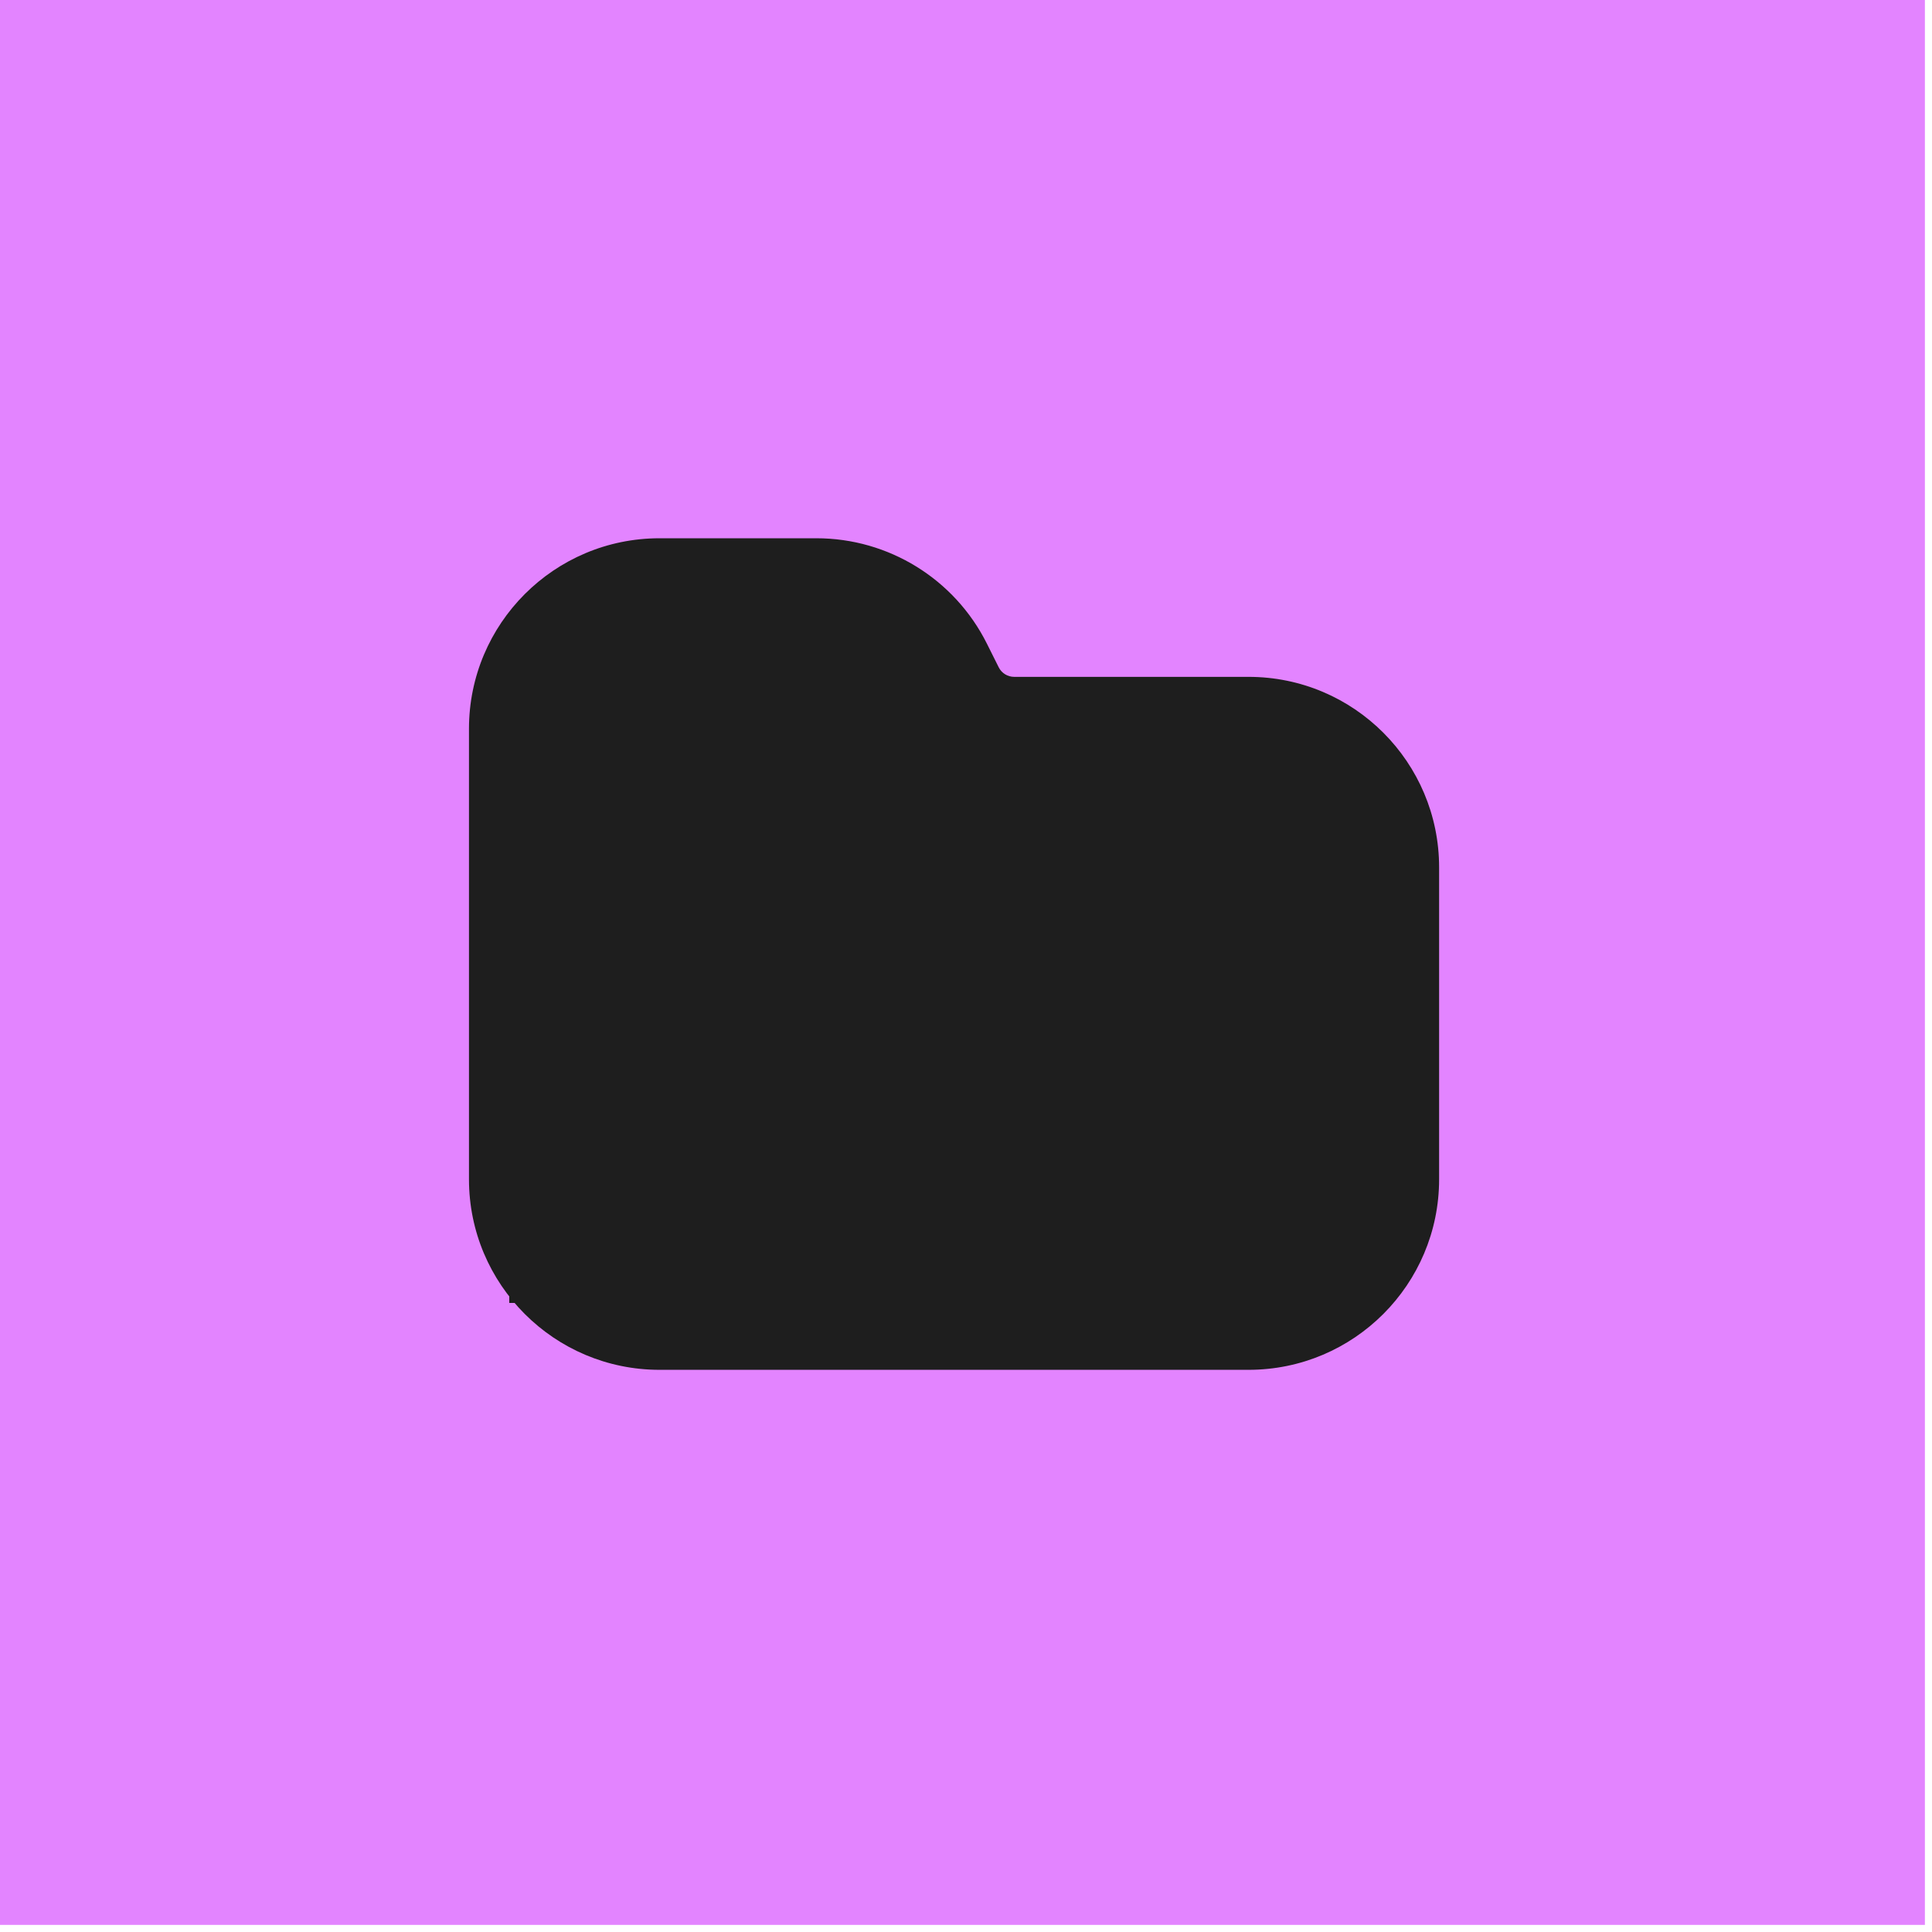
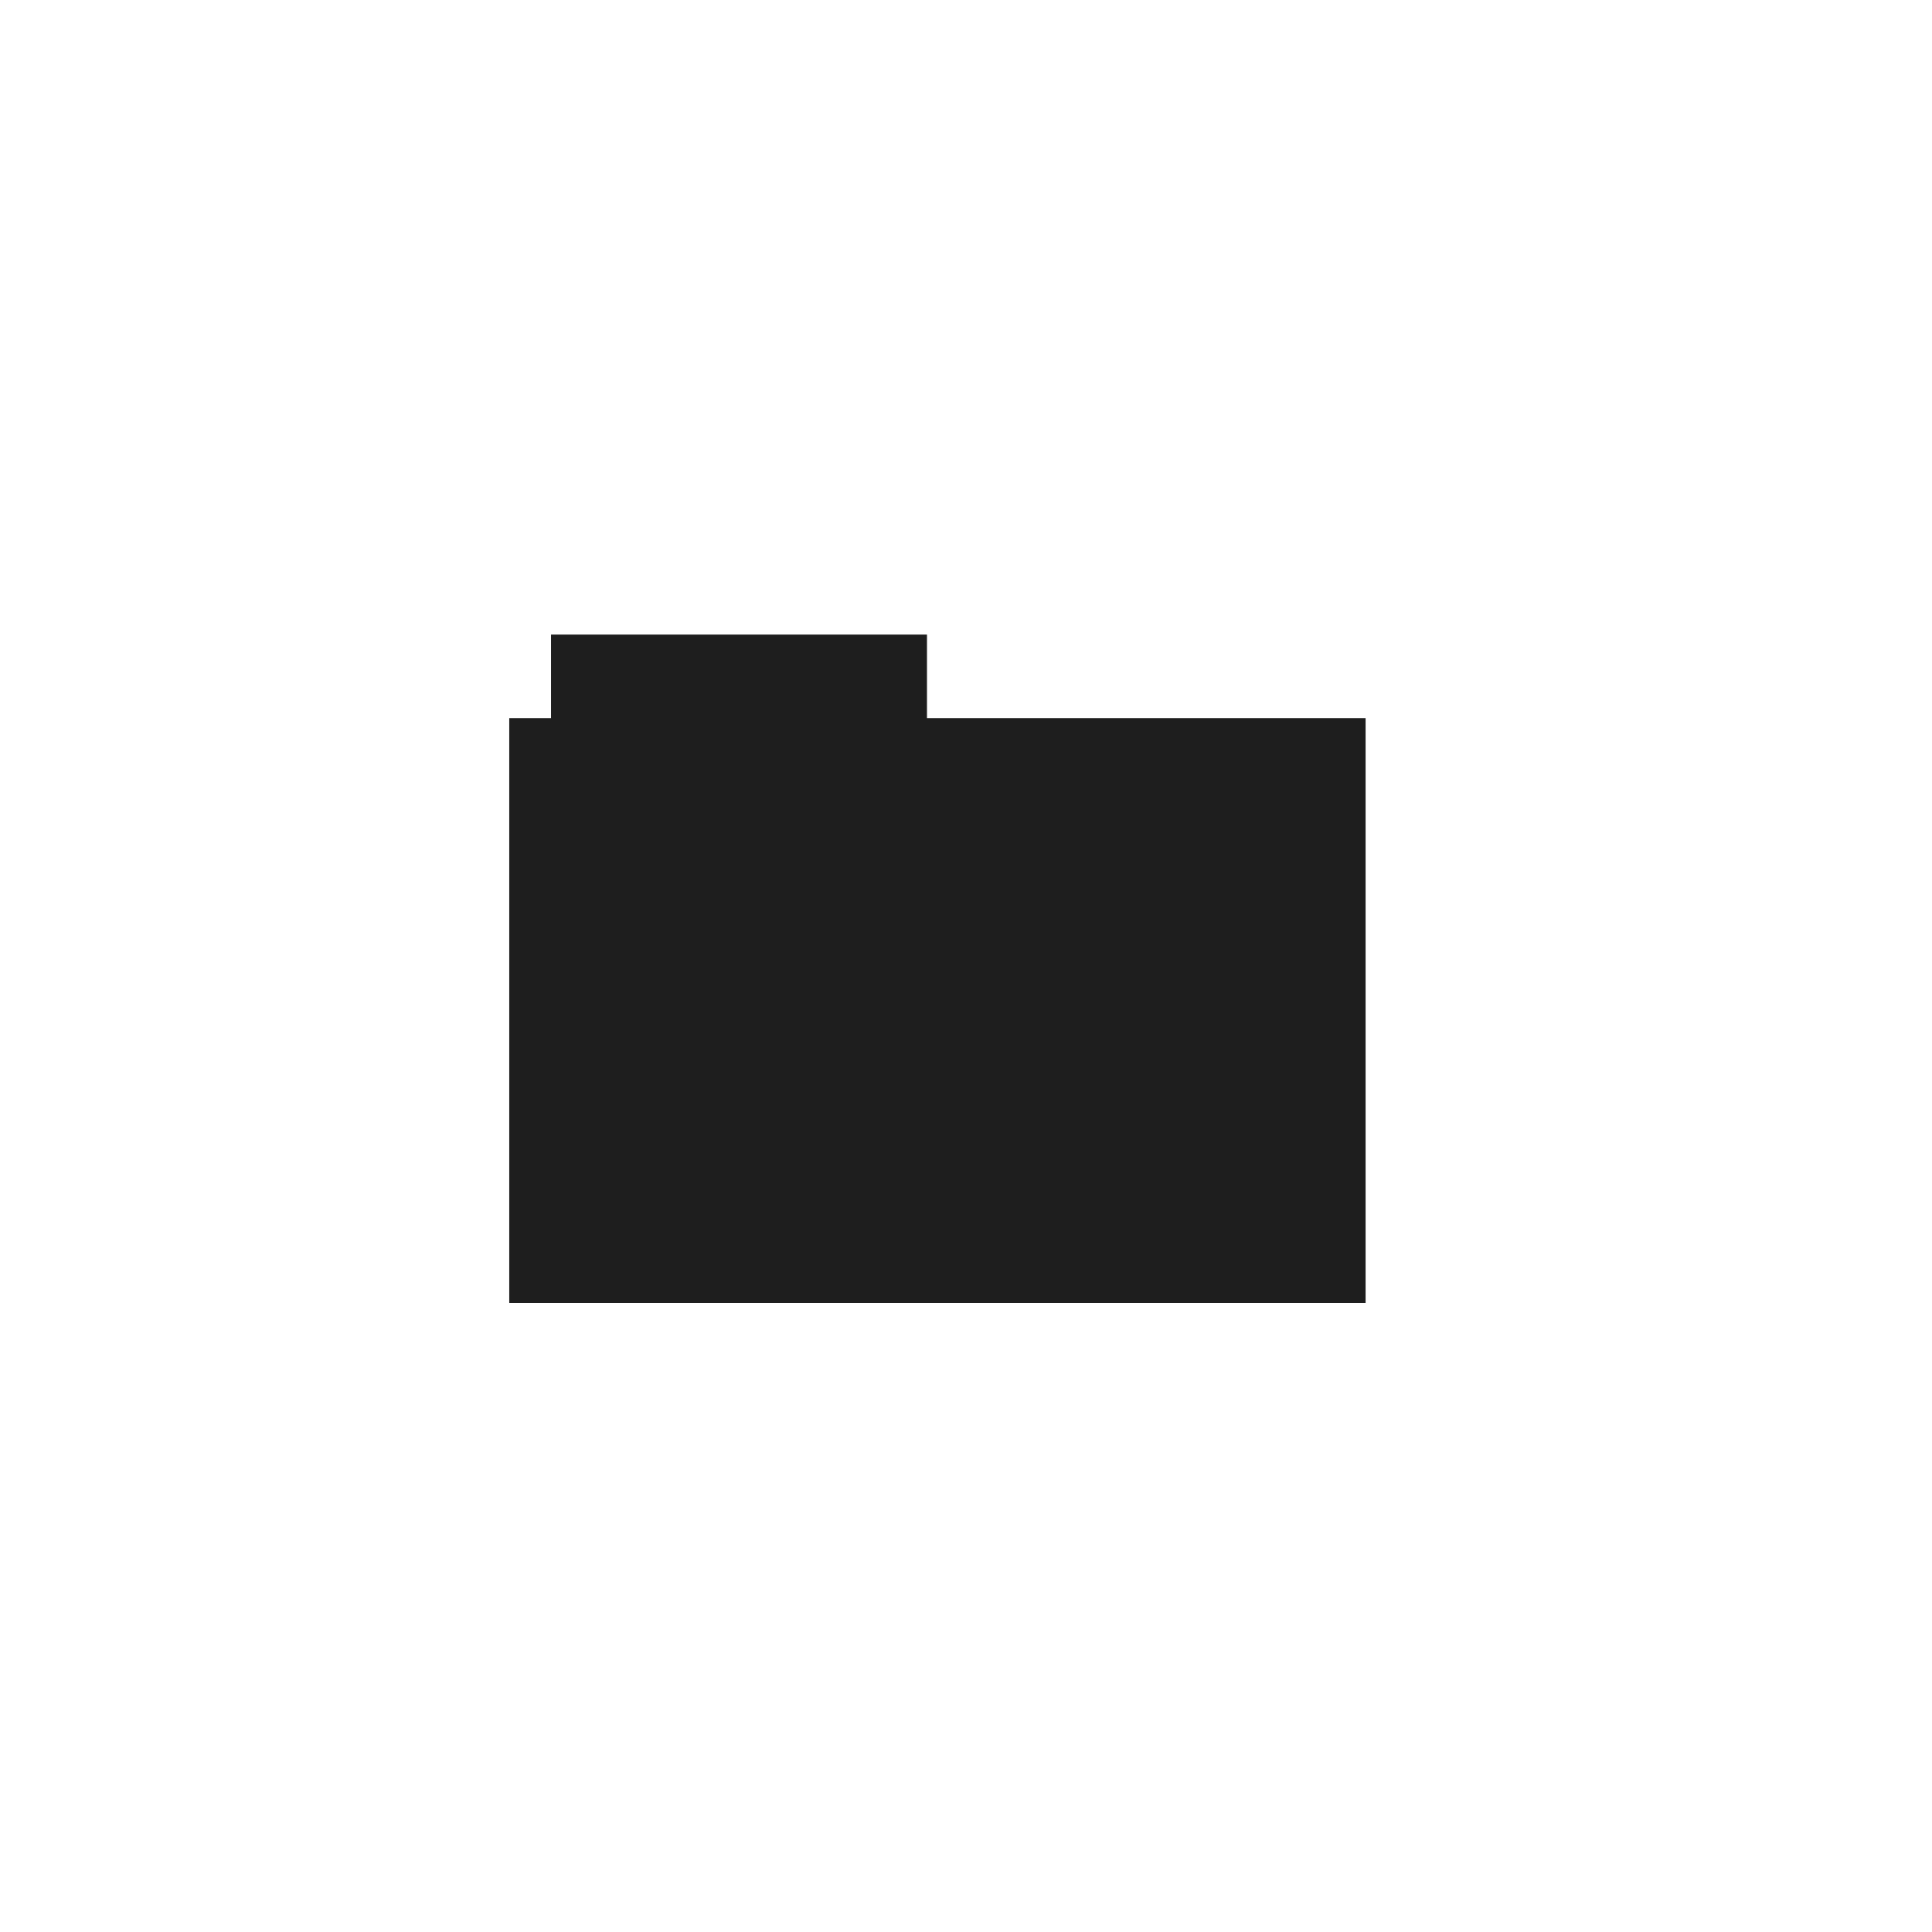
<svg xmlns="http://www.w3.org/2000/svg" width="111" height="111" viewBox="0 0 111 111" fill="none">
-   <rect width="110.592" height="110.592" fill="#E384FF" />
-   <path fill-rule="evenodd" clip-rule="evenodd" d="M37.893 36.897C35.144 36.897 32.916 39.125 32.916 41.874V67.752C32.916 70.501 35.144 72.729 37.893 72.729H71.734C74.482 72.729 76.71 70.501 76.71 67.752V49.837C76.71 47.088 74.482 44.86 71.734 44.86H58.269C55.63 44.86 53.218 43.369 52.037 41.008L51.357 39.648C50.514 37.962 48.791 36.897 46.906 36.897H37.893ZM26.944 41.874C26.944 35.827 31.846 30.925 37.893 30.925H46.906C51.053 30.925 54.844 33.268 56.699 36.977L57.379 38.338C57.547 38.675 57.892 38.888 58.269 38.888H71.734C77.781 38.888 82.682 43.79 82.682 49.837V67.752C82.682 73.799 77.781 78.701 71.734 78.701H37.893C31.846 78.701 26.944 73.799 26.944 67.752V41.874Z" fill="#1E1E1E" />
  <rect x="29.258" y="41.258" width="49.2" height="33.6" fill="#1E1E1E" />
  <rect x="31.658" y="36.458" width="21.6" height="8.4" fill="#1E1E1E" />
</svg>